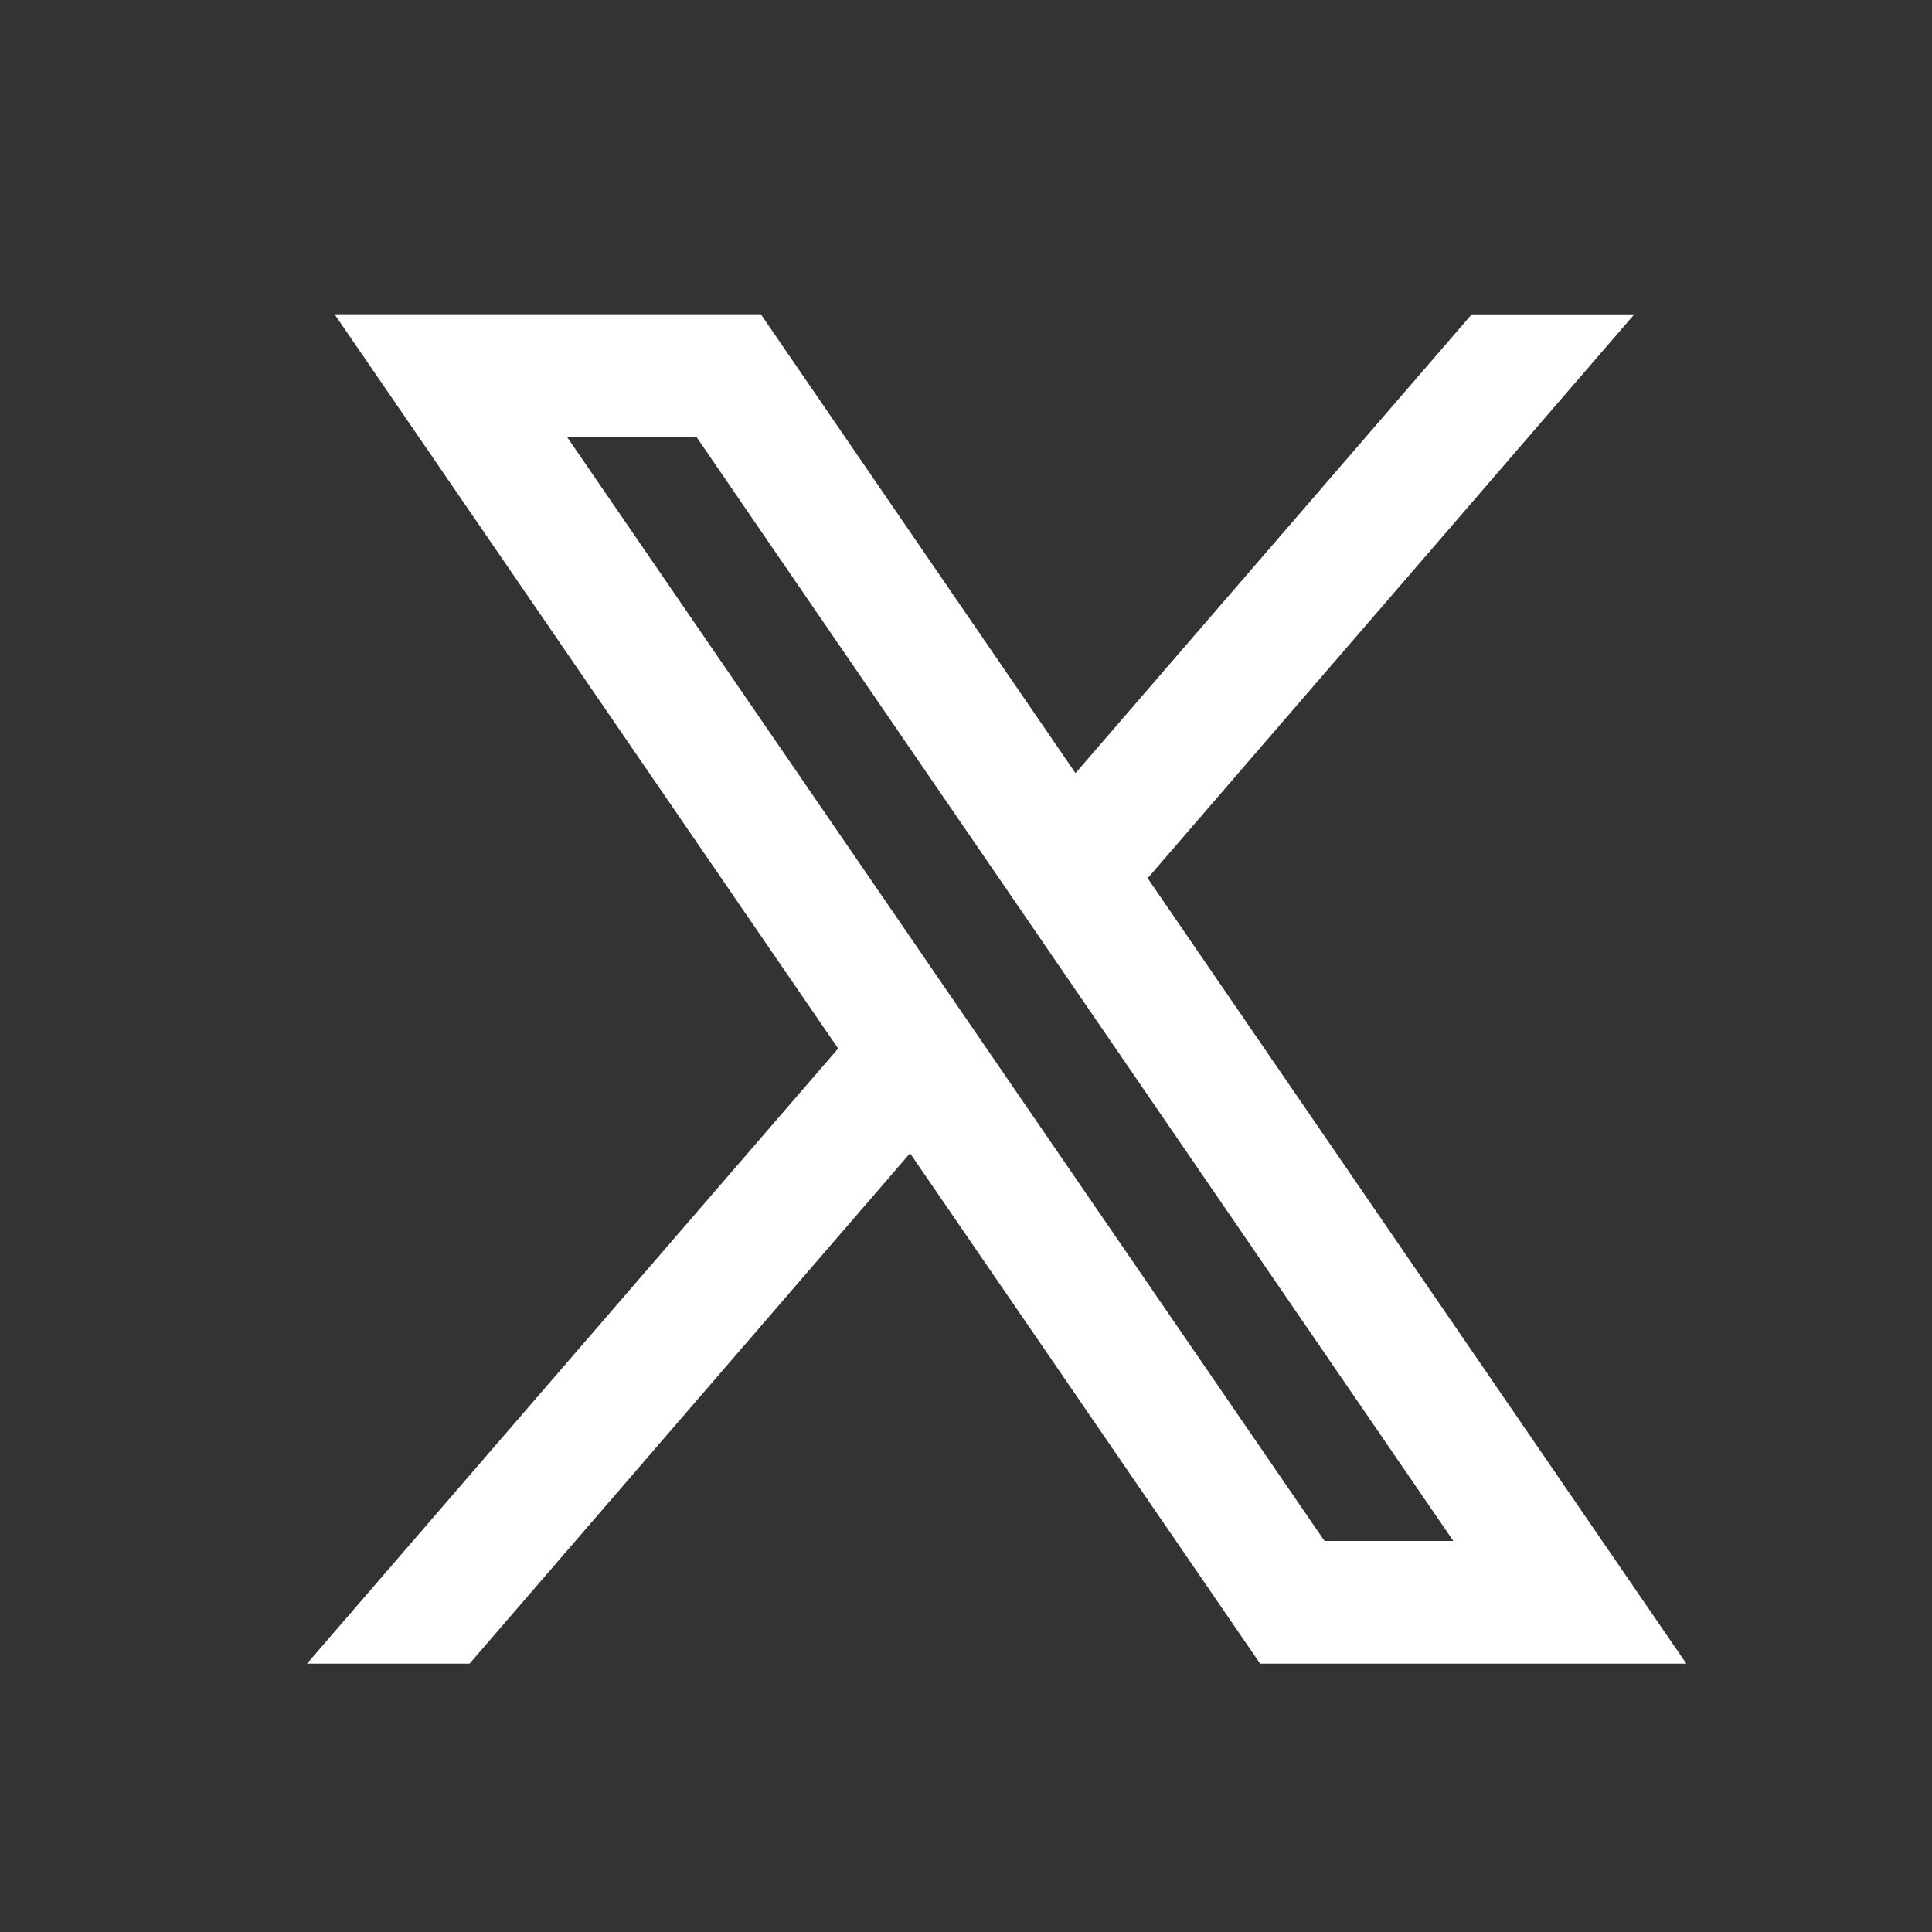
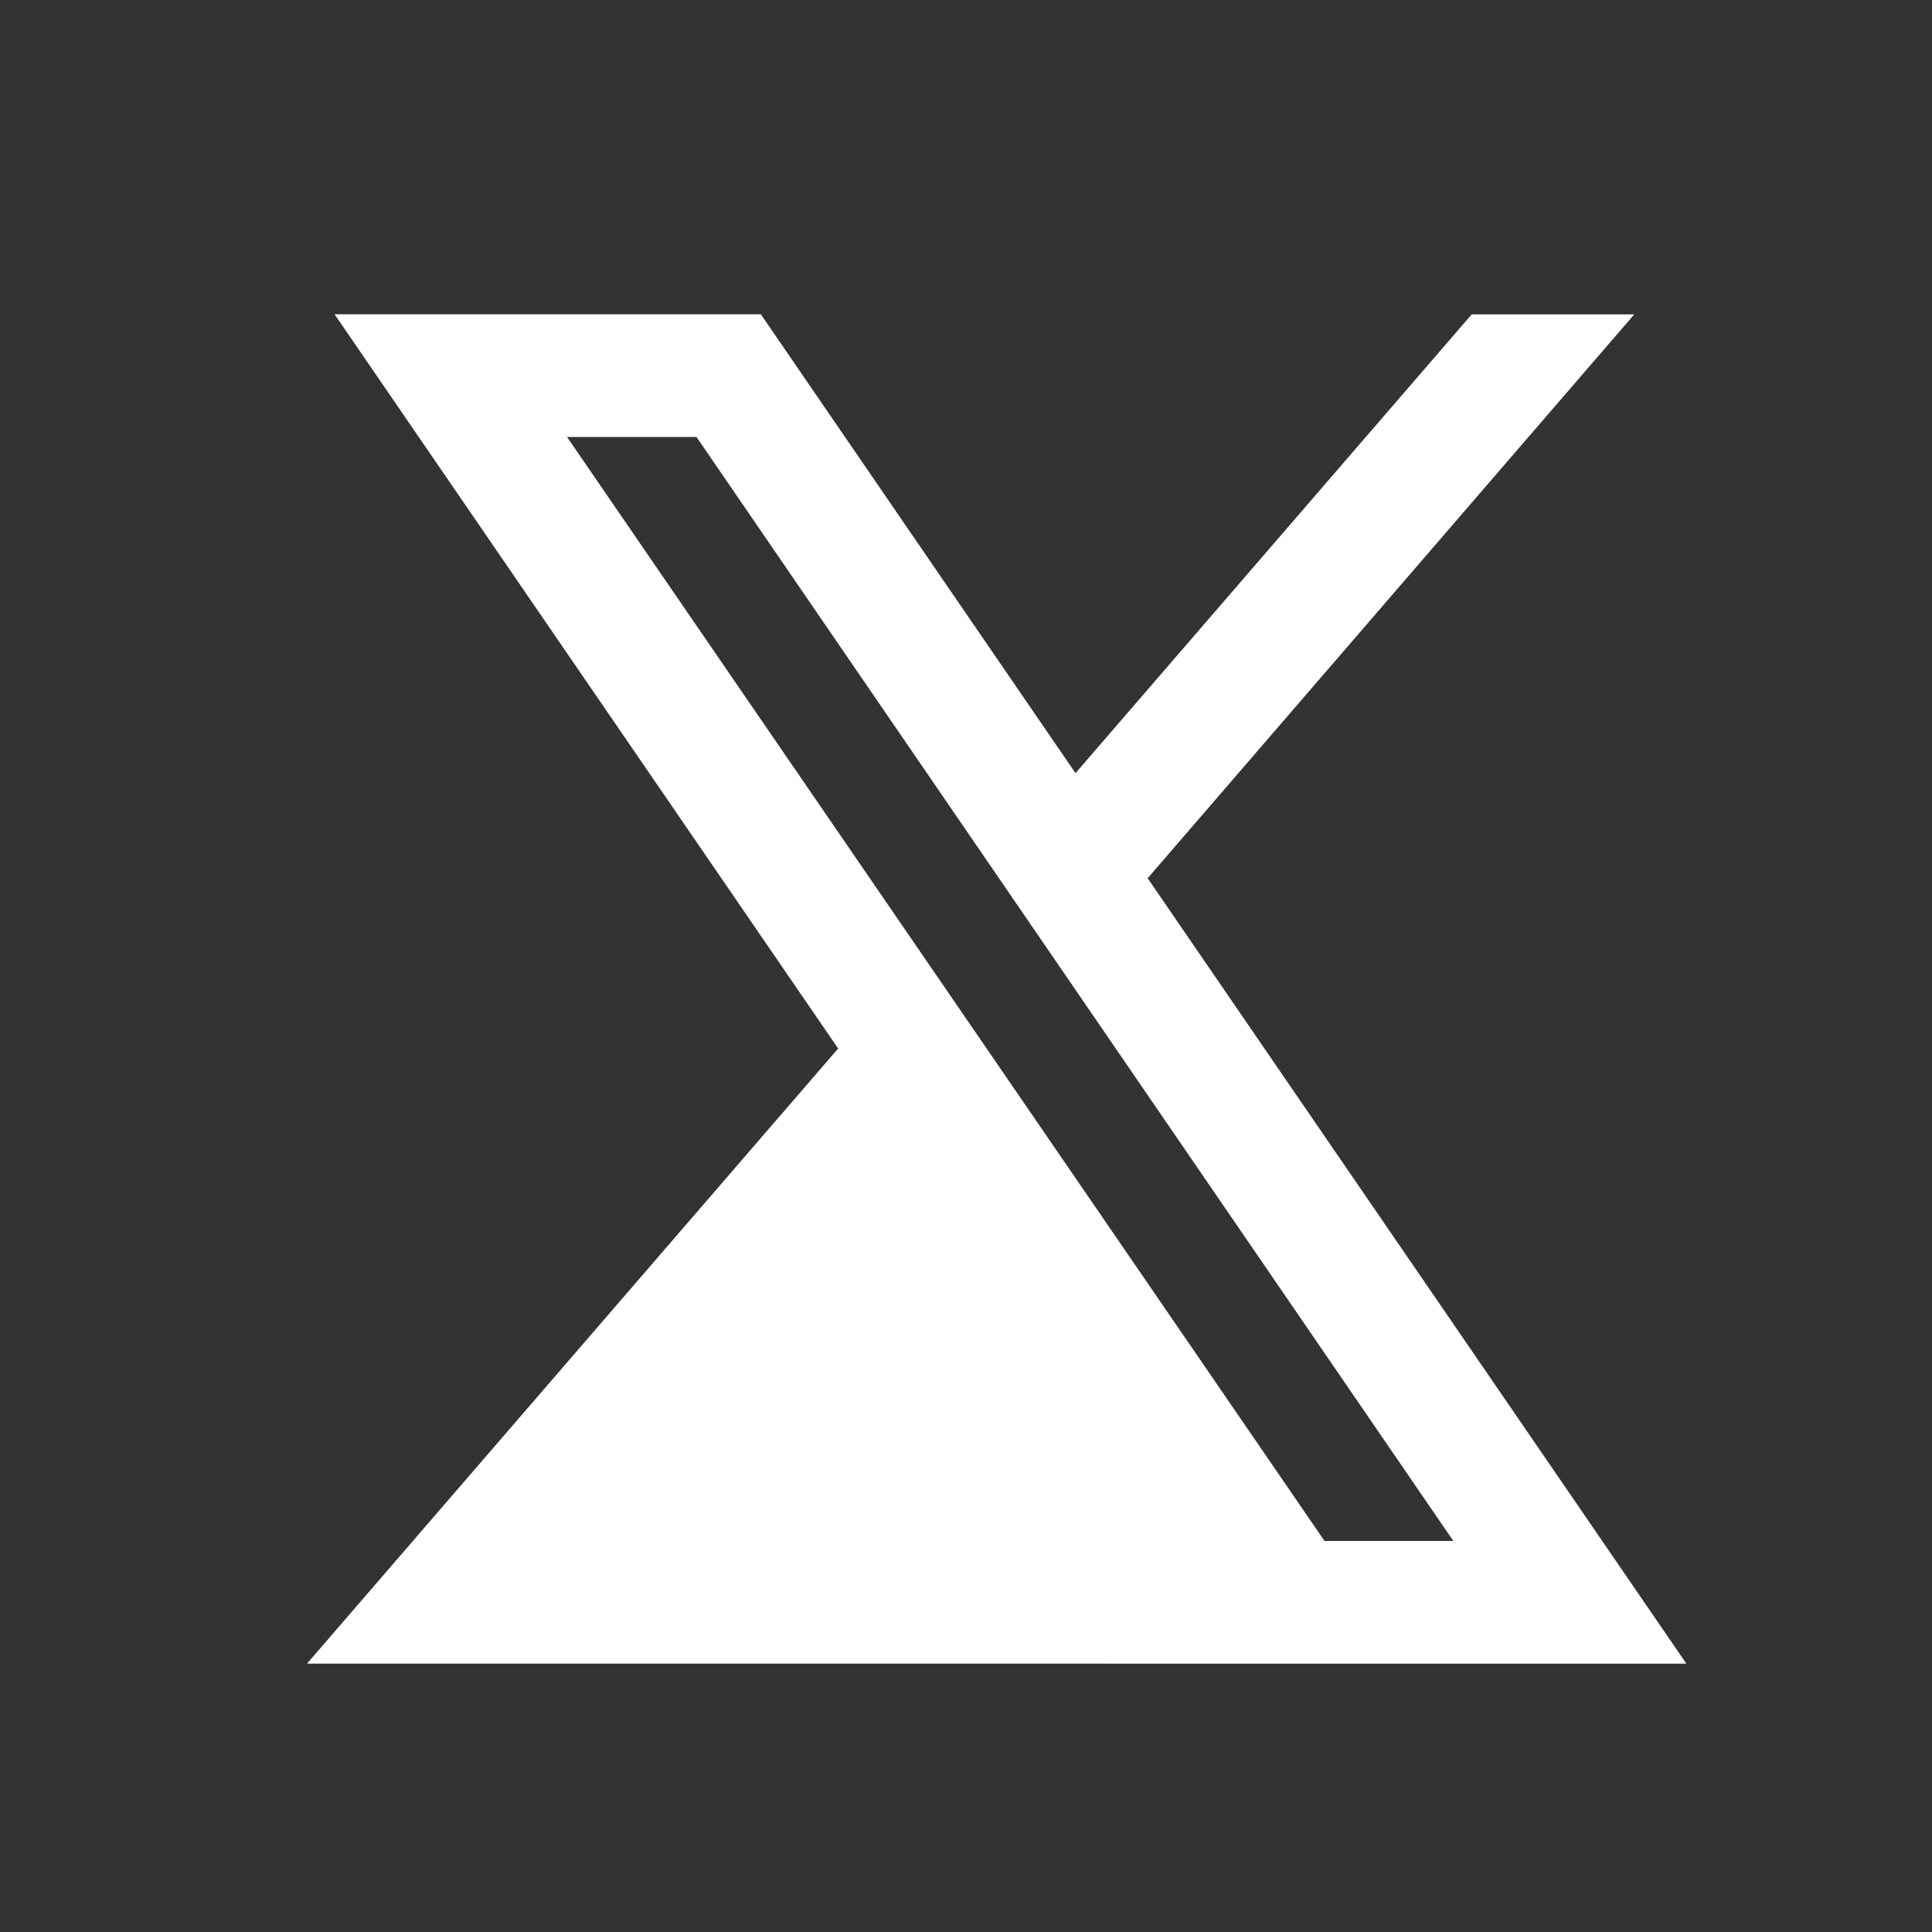
<svg xmlns="http://www.w3.org/2000/svg" width="28" height="28" fill="none">
  <rect width="100%" height="100%" fill="#333333" stroke="none" />
-   <path d="m24.44 24.111-7.817-11.397.013.01 7.049-8.168h-2.356l-5.742 6.649-4.56-6.65H4.849l7.299 10.642-.001-.001-7.698 8.915h2.356l6.384-7.397 5.074 7.397h6.177ZM10.094 6.333l10.969 16h-1.867l-10.978-16h1.876Z" fill="#fff" />
+   <path d="m24.44 24.111-7.817-11.397.013.01 7.049-8.168h-2.356l-5.742 6.649-4.56-6.65H4.849l7.299 10.642-.001-.001-7.698 8.915h2.356h6.177ZM10.094 6.333l10.969 16h-1.867l-10.978-16h1.876Z" fill="#fff" />
</svg>